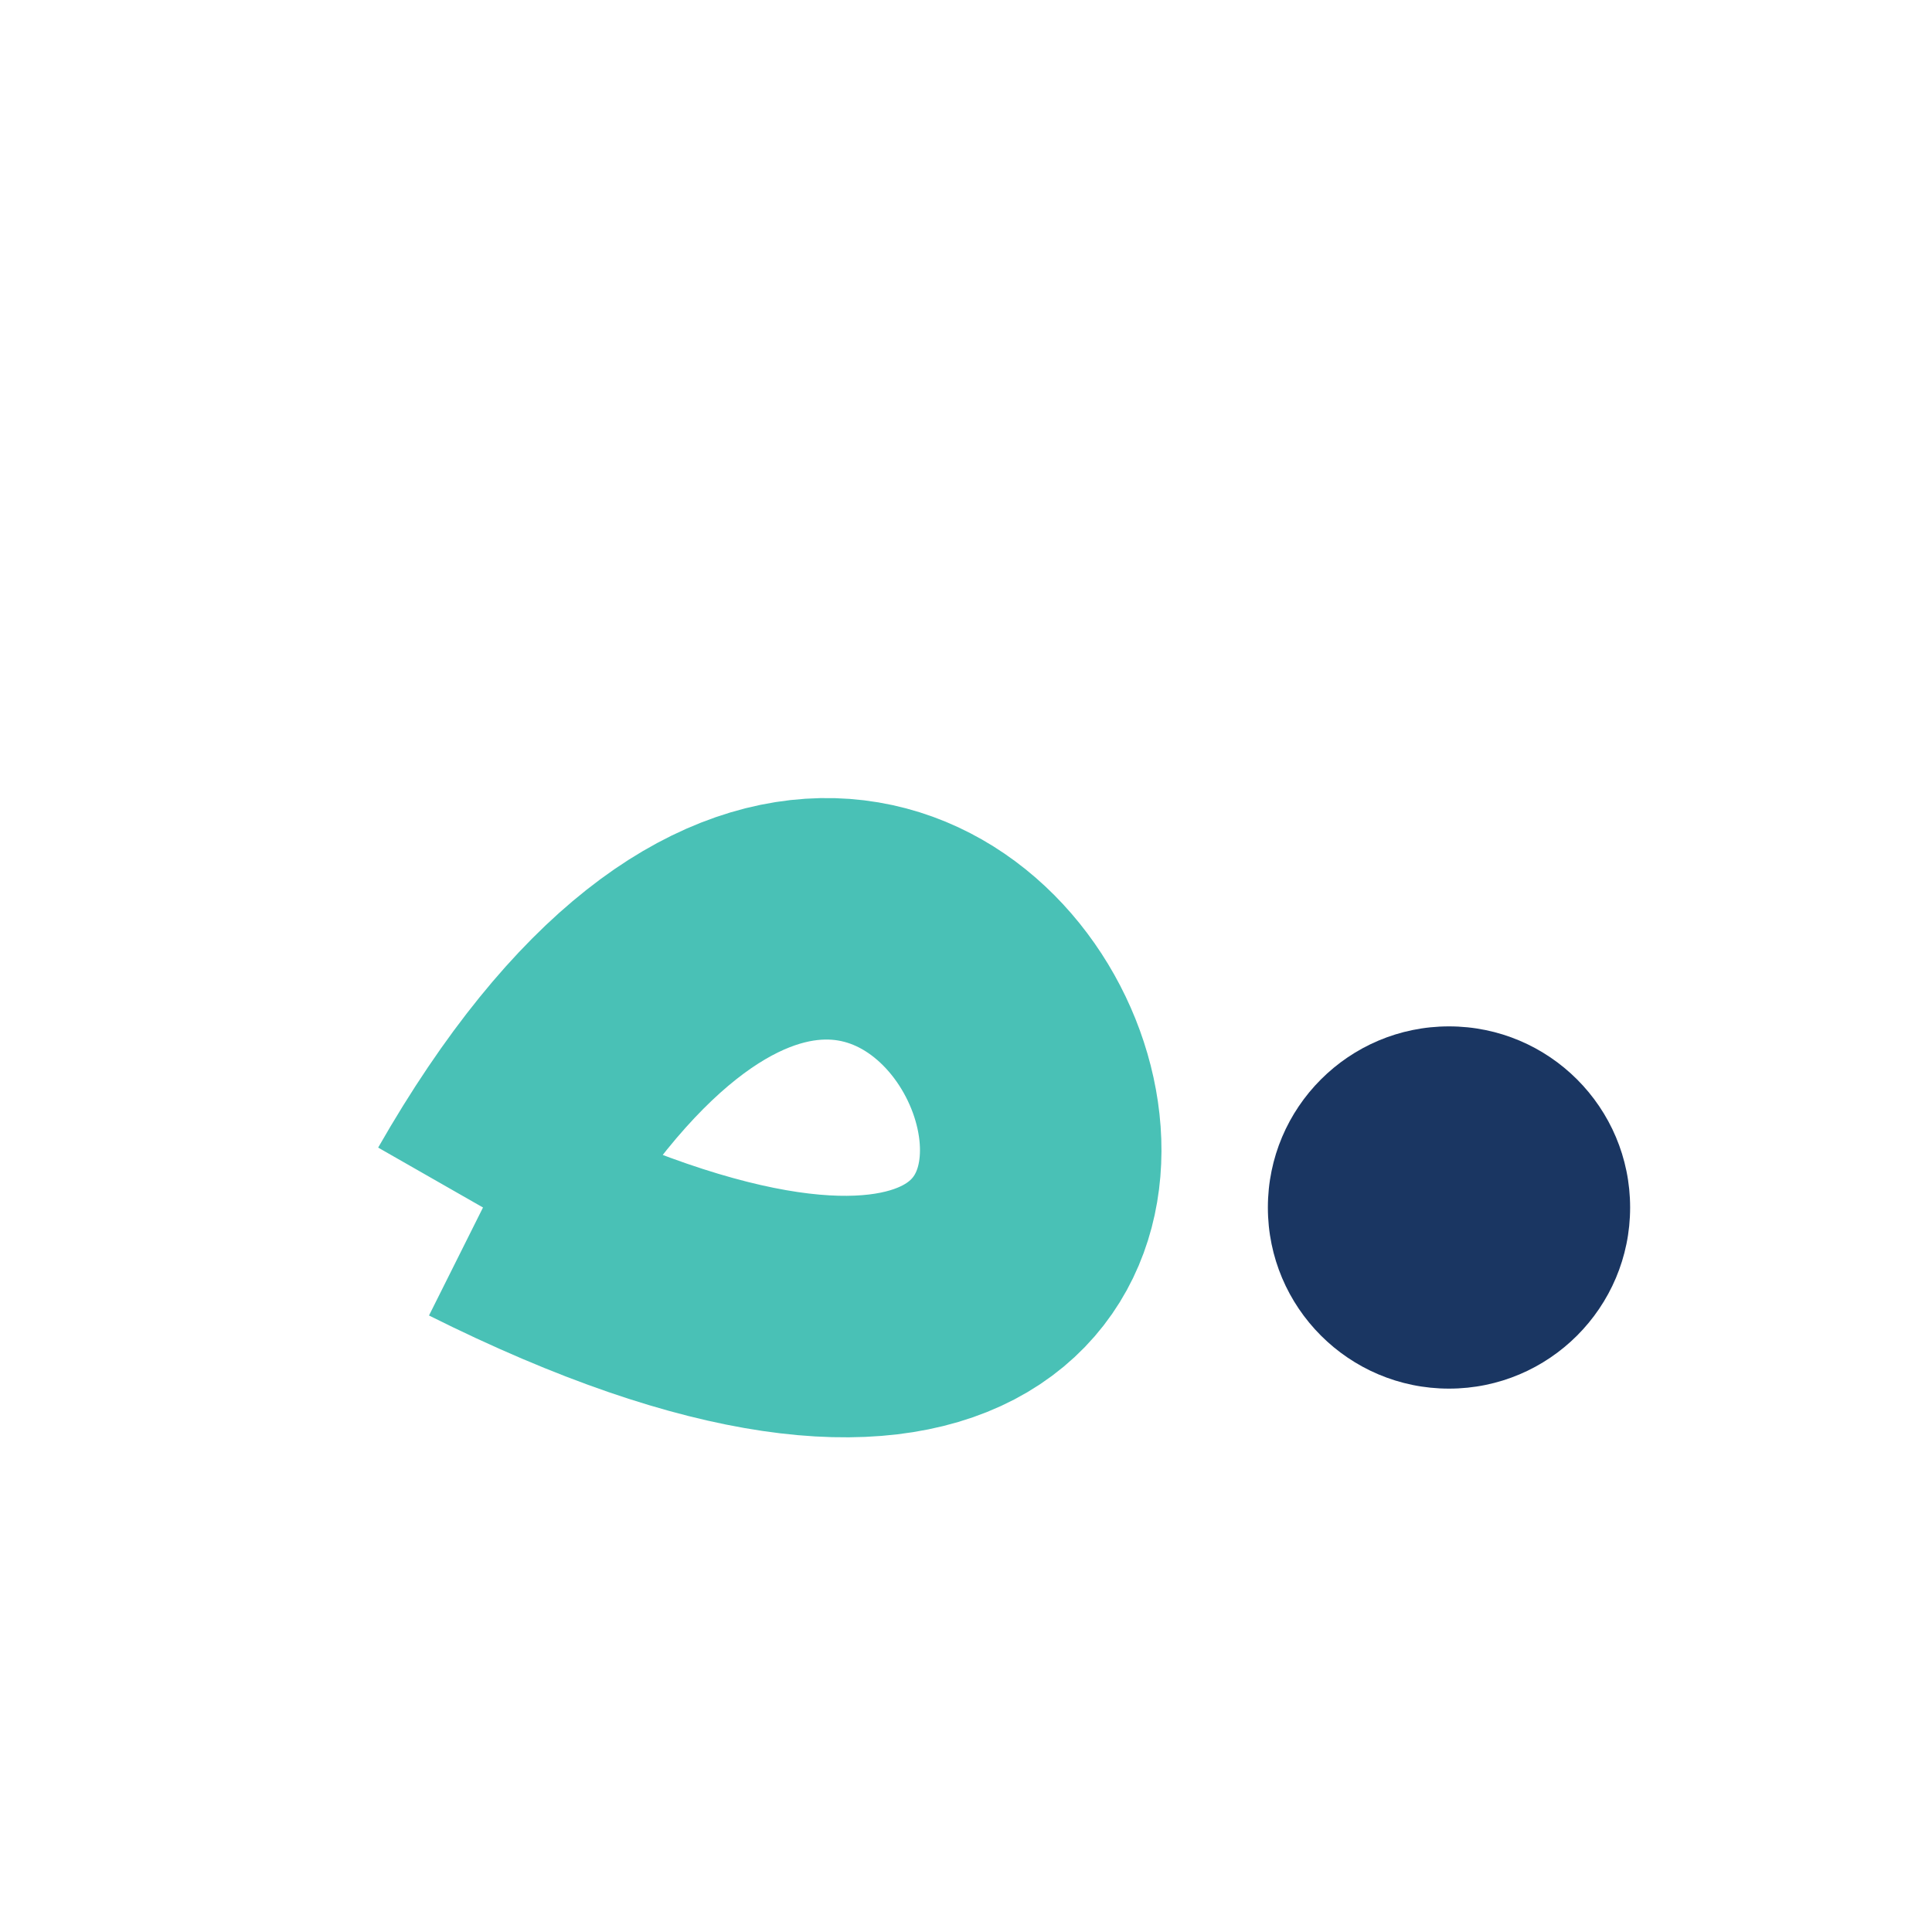
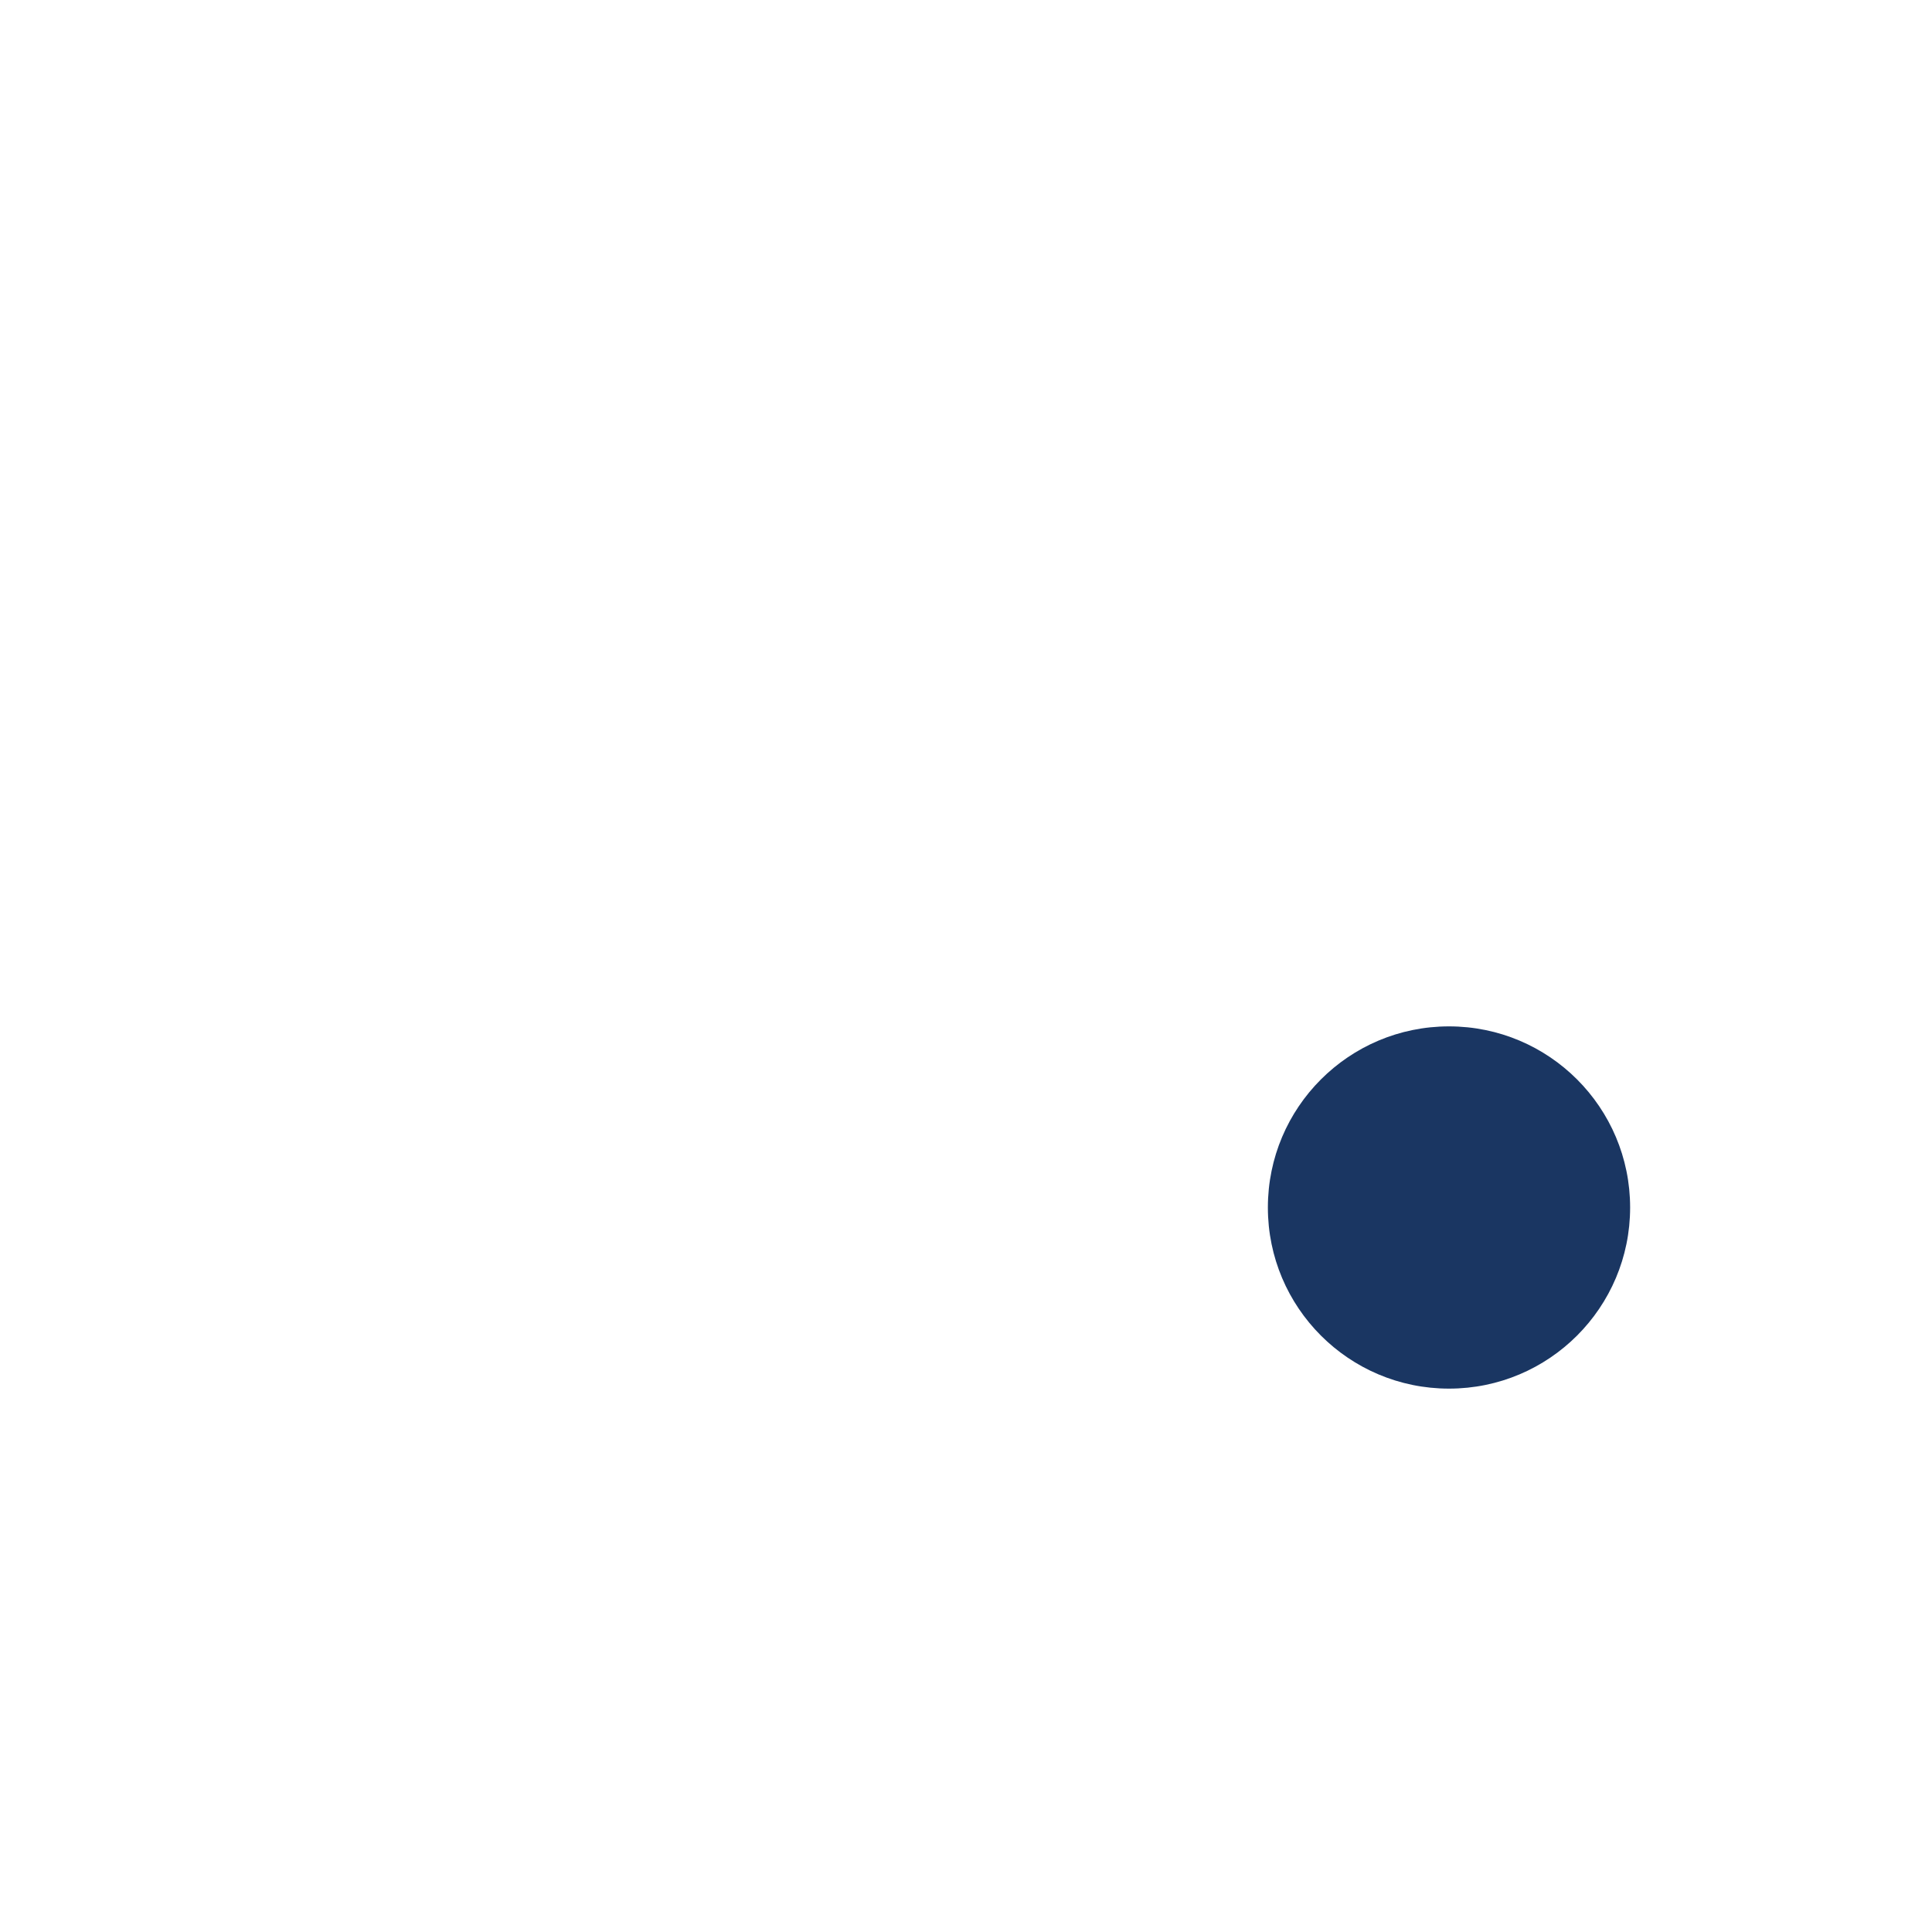
<svg xmlns="http://www.w3.org/2000/svg" width="32" height="32" viewBox="0 0 32 32">
-   <path d="M8 20c8-14 16 8 0 0" stroke="#49C1B6" stroke-width="4" fill="none" />
  <circle cx="24" cy="20" r="3" fill="#1A3662" />
</svg>